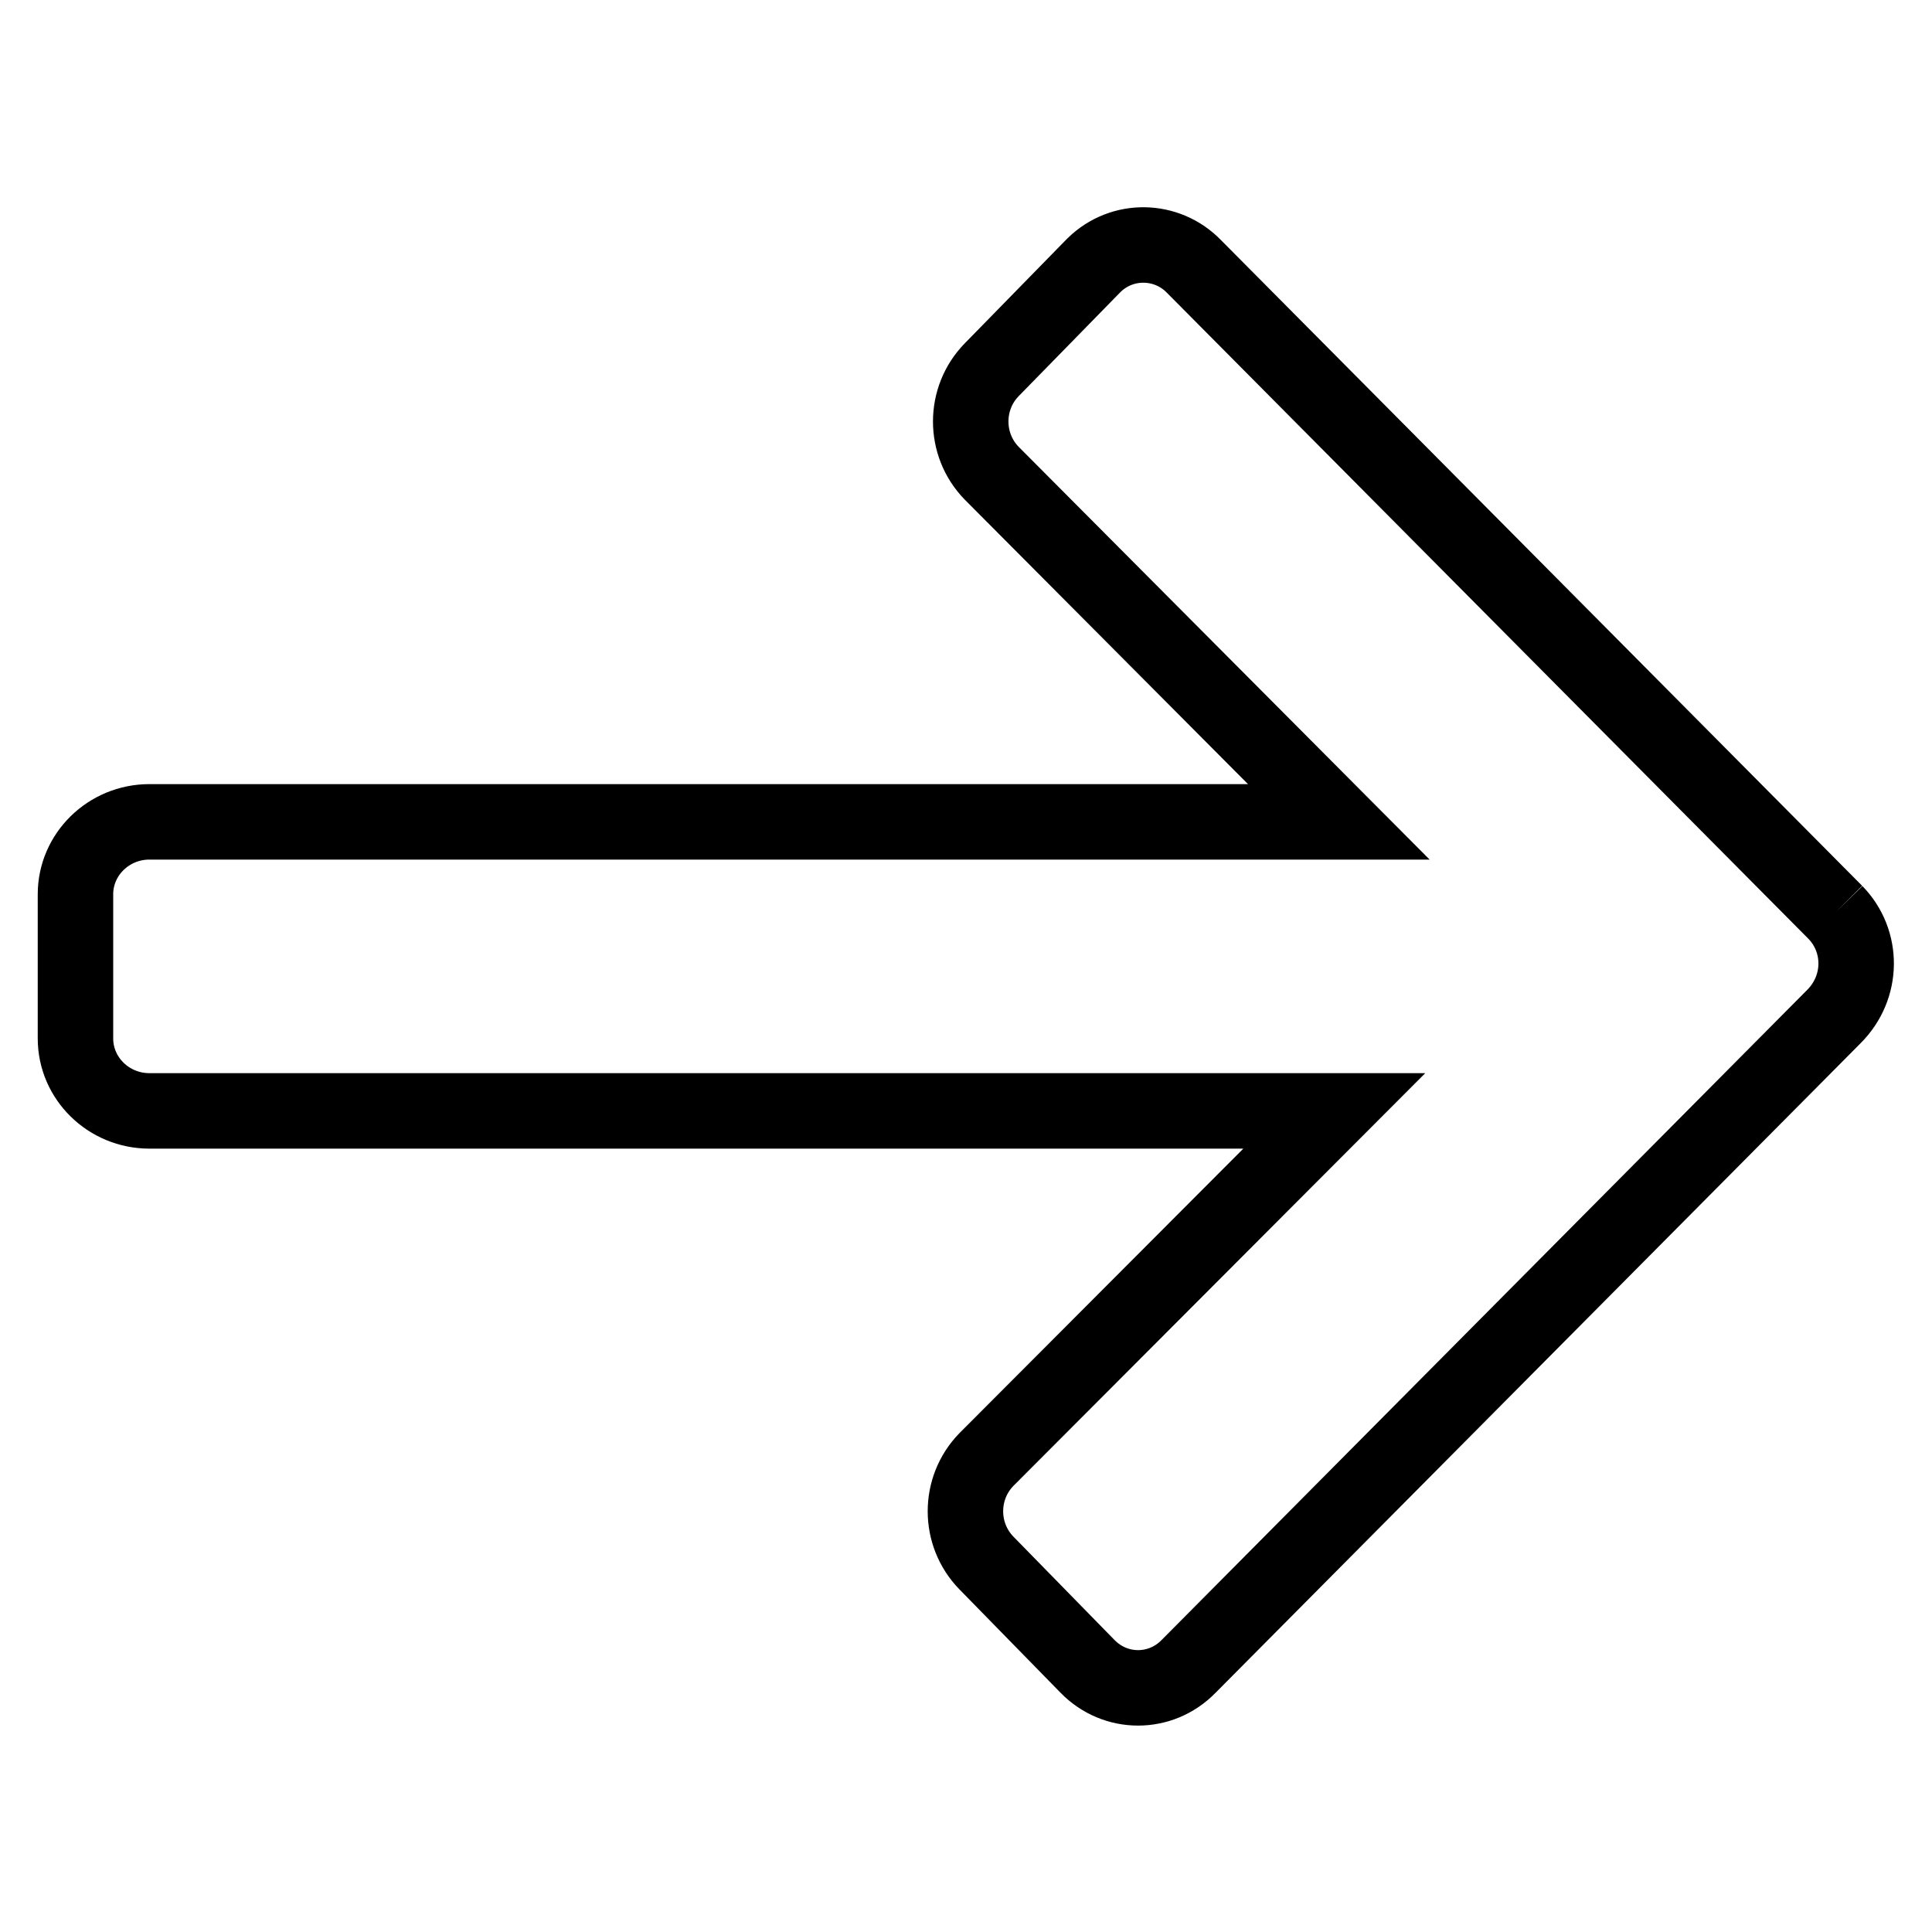
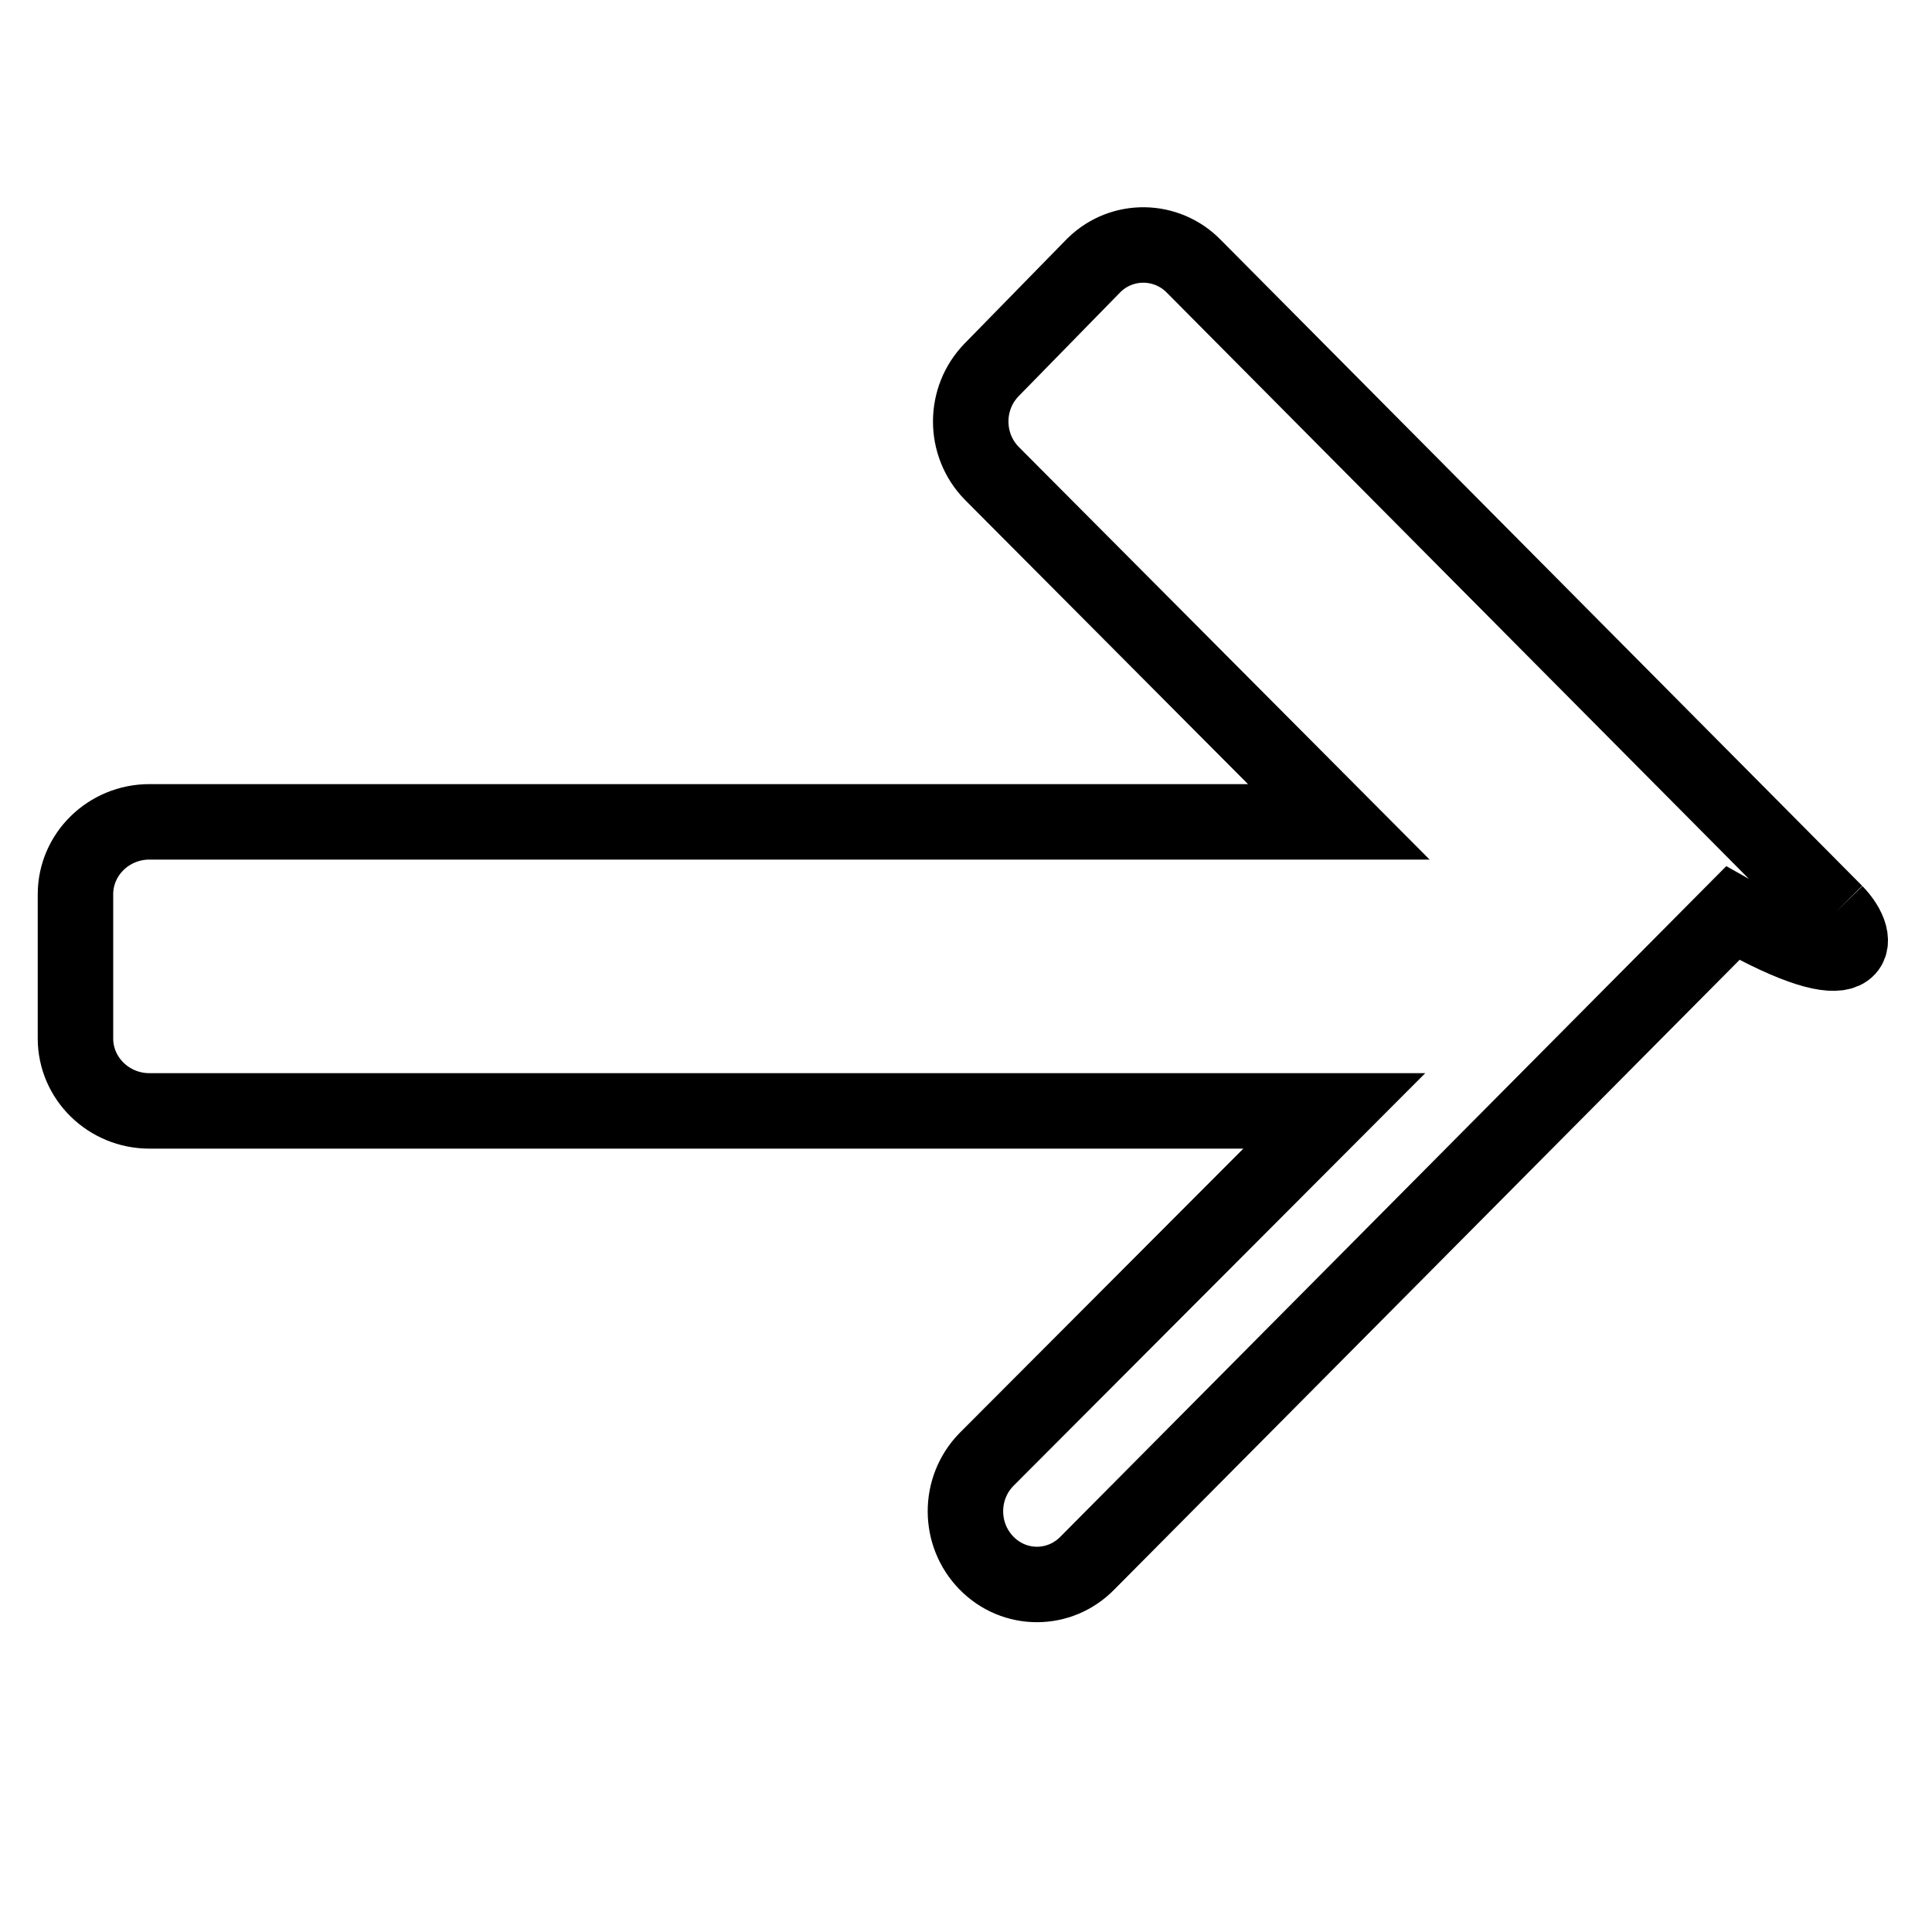
<svg xmlns="http://www.w3.org/2000/svg" version="1.1" x="0px" y="0px" viewBox="0 0 256 256" enable-background="new 0 0 256 256" xml:space="preserve">
  <g>
-     <path stroke-width="10" fill-opacity="0" stroke="#000000" d="M243.2,120.9l-85-85.6c-3.6-3.7-9.5-3.8-13.2-0.2c-0.1,0.1-0.2,0.2-0.2,0.2L131.4,49 c-3.7,3.8-3.7,9.9,0,13.7l46,46.2H19.8c-5.4,0-9.8,4.3-9.8,9.6v19.1c0,5.3,4.4,9.6,9.8,9.6h157l-46.1,46.2c-3.7,3.8-3.7,9.9,0,13.7 l13.4,13.7c3.7,3.8,9.7,3.8,13.4,0l85.5-86.1C246.9,130.8,246.9,124.7,243.2,120.9" />
+     <path stroke-width="10" fill-opacity="0" stroke="#000000" d="M243.2,120.9l-85-85.6c-3.6-3.7-9.5-3.8-13.2-0.2c-0.1,0.1-0.2,0.2-0.2,0.2L131.4,49 c-3.7,3.8-3.7,9.9,0,13.7l46,46.2H19.8c-5.4,0-9.8,4.3-9.8,9.6v19.1c0,5.3,4.4,9.6,9.8,9.6h157l-46.1,46.2c-3.7,3.8-3.7,9.9,0,13.7 c3.7,3.8,9.7,3.8,13.4,0l85.5-86.1C246.9,130.8,246.9,124.7,243.2,120.9" />
  </g>
</svg>